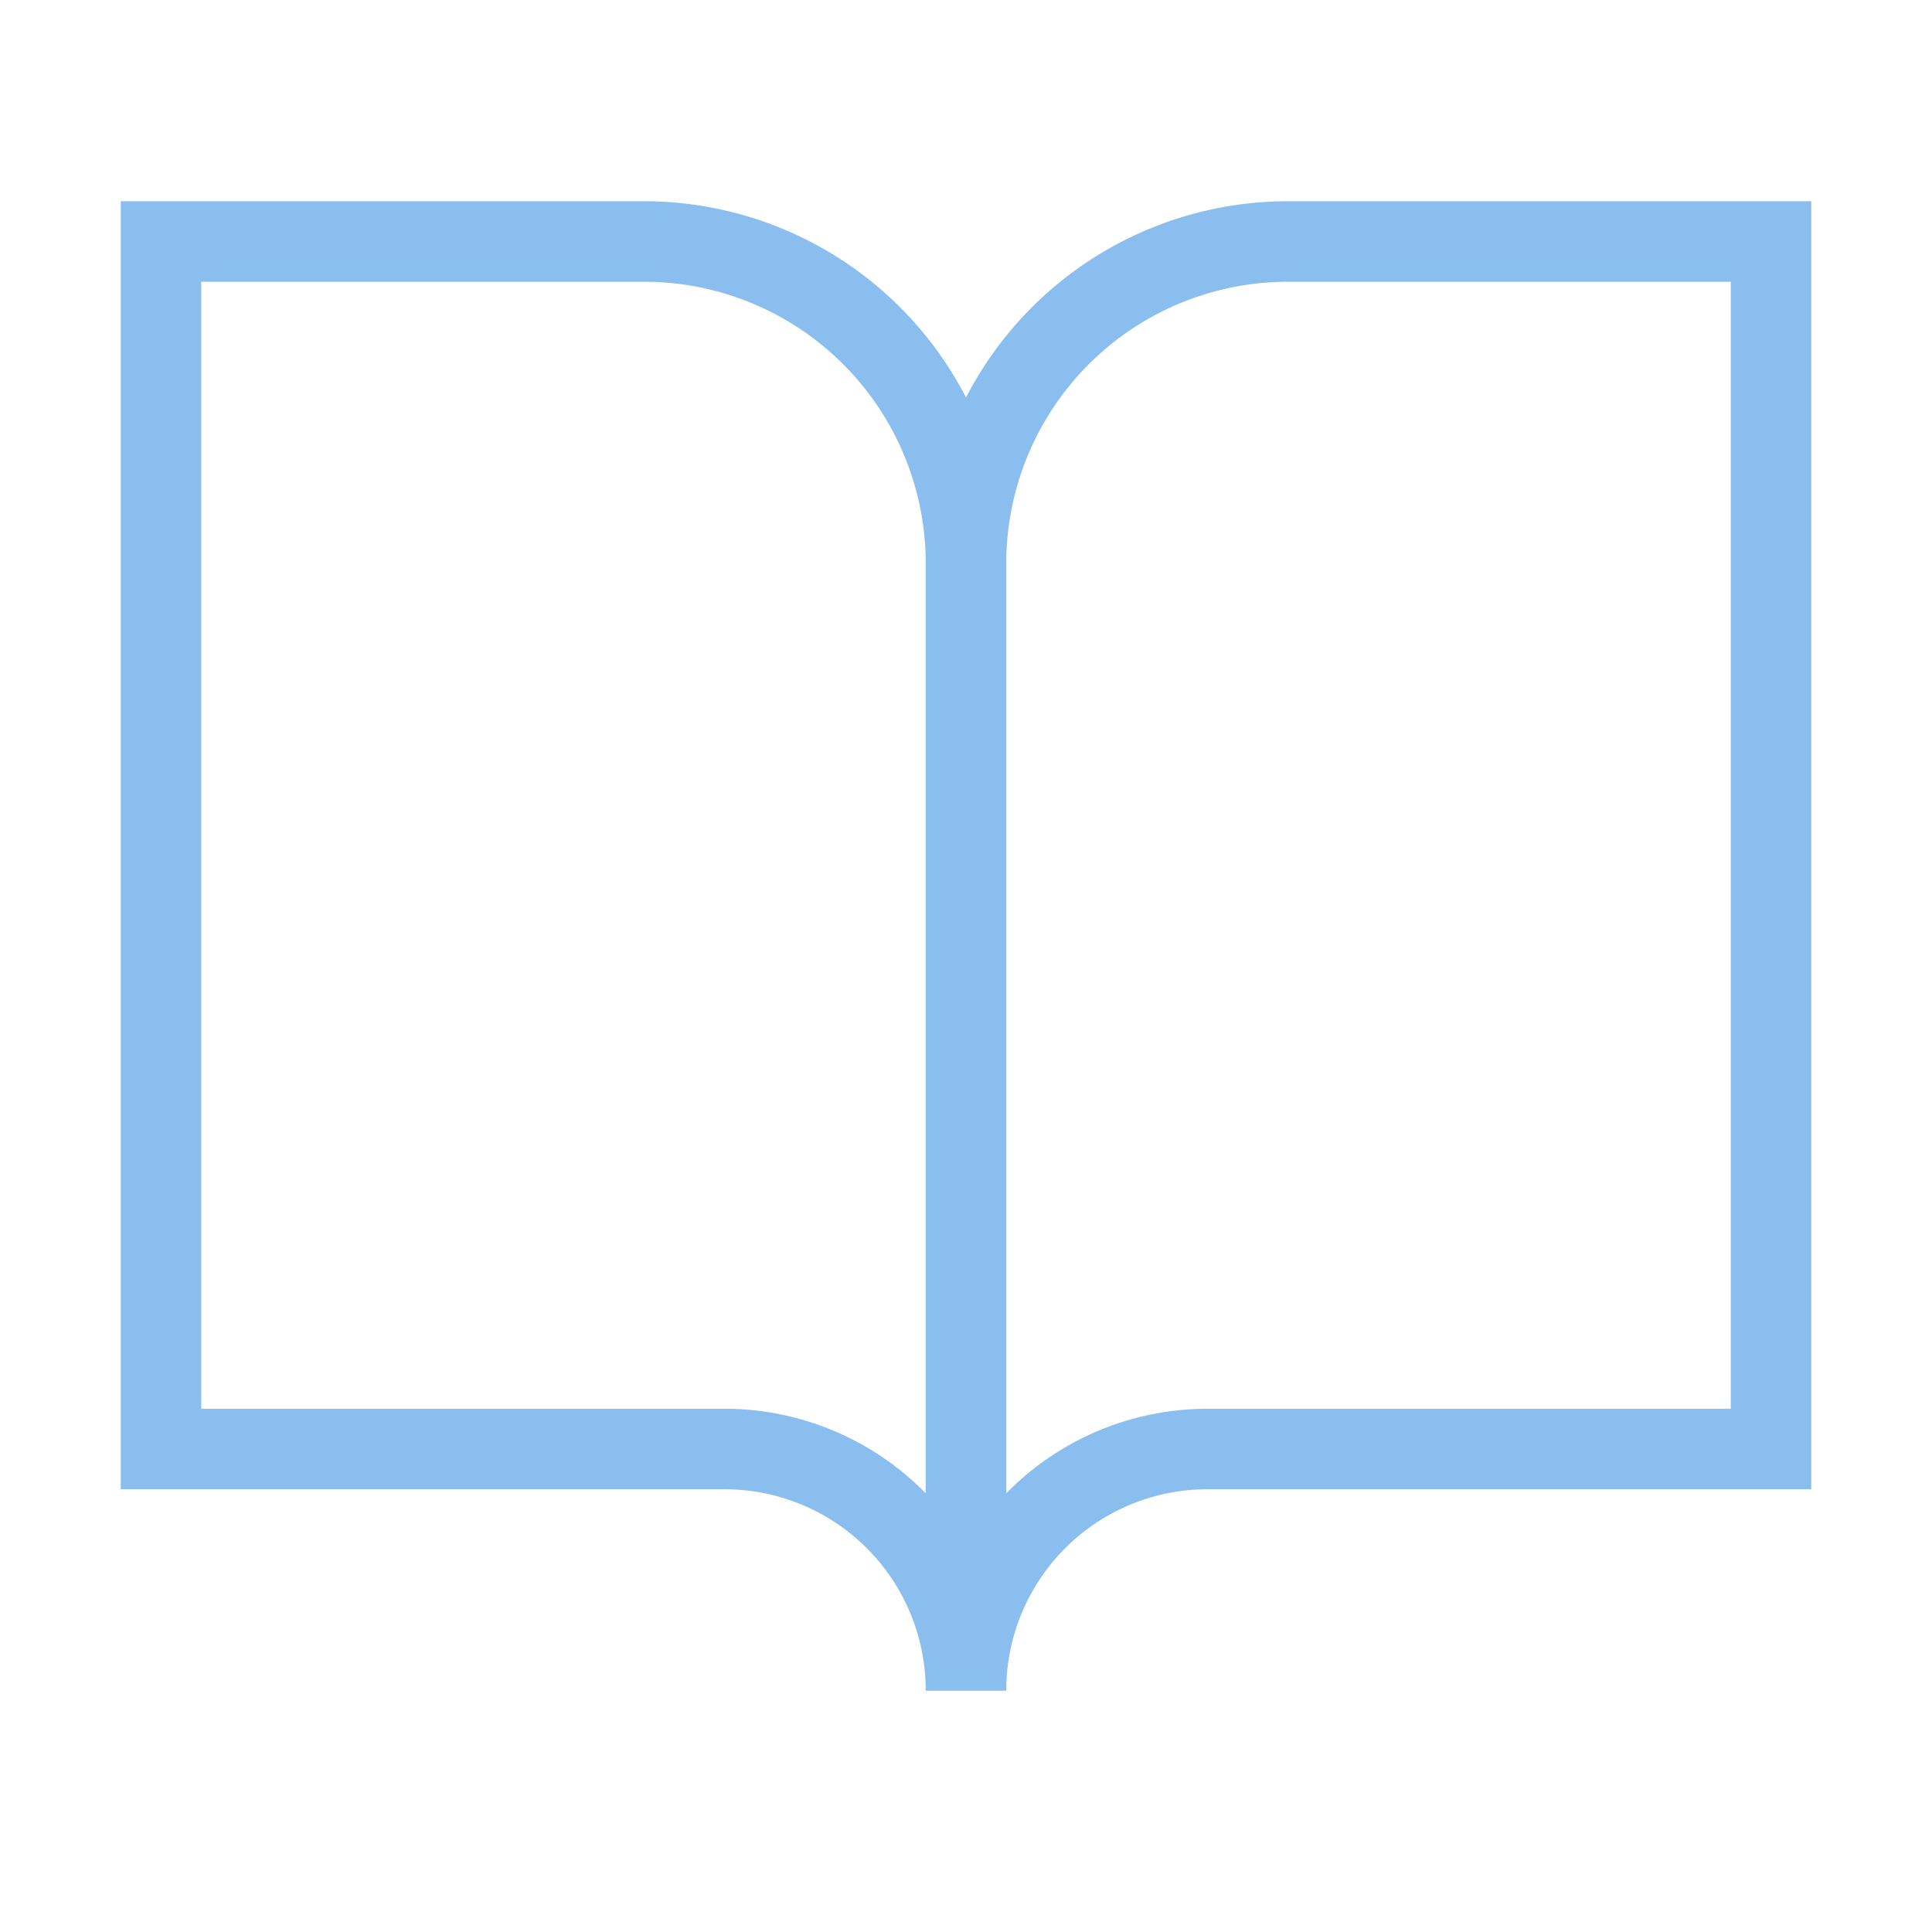
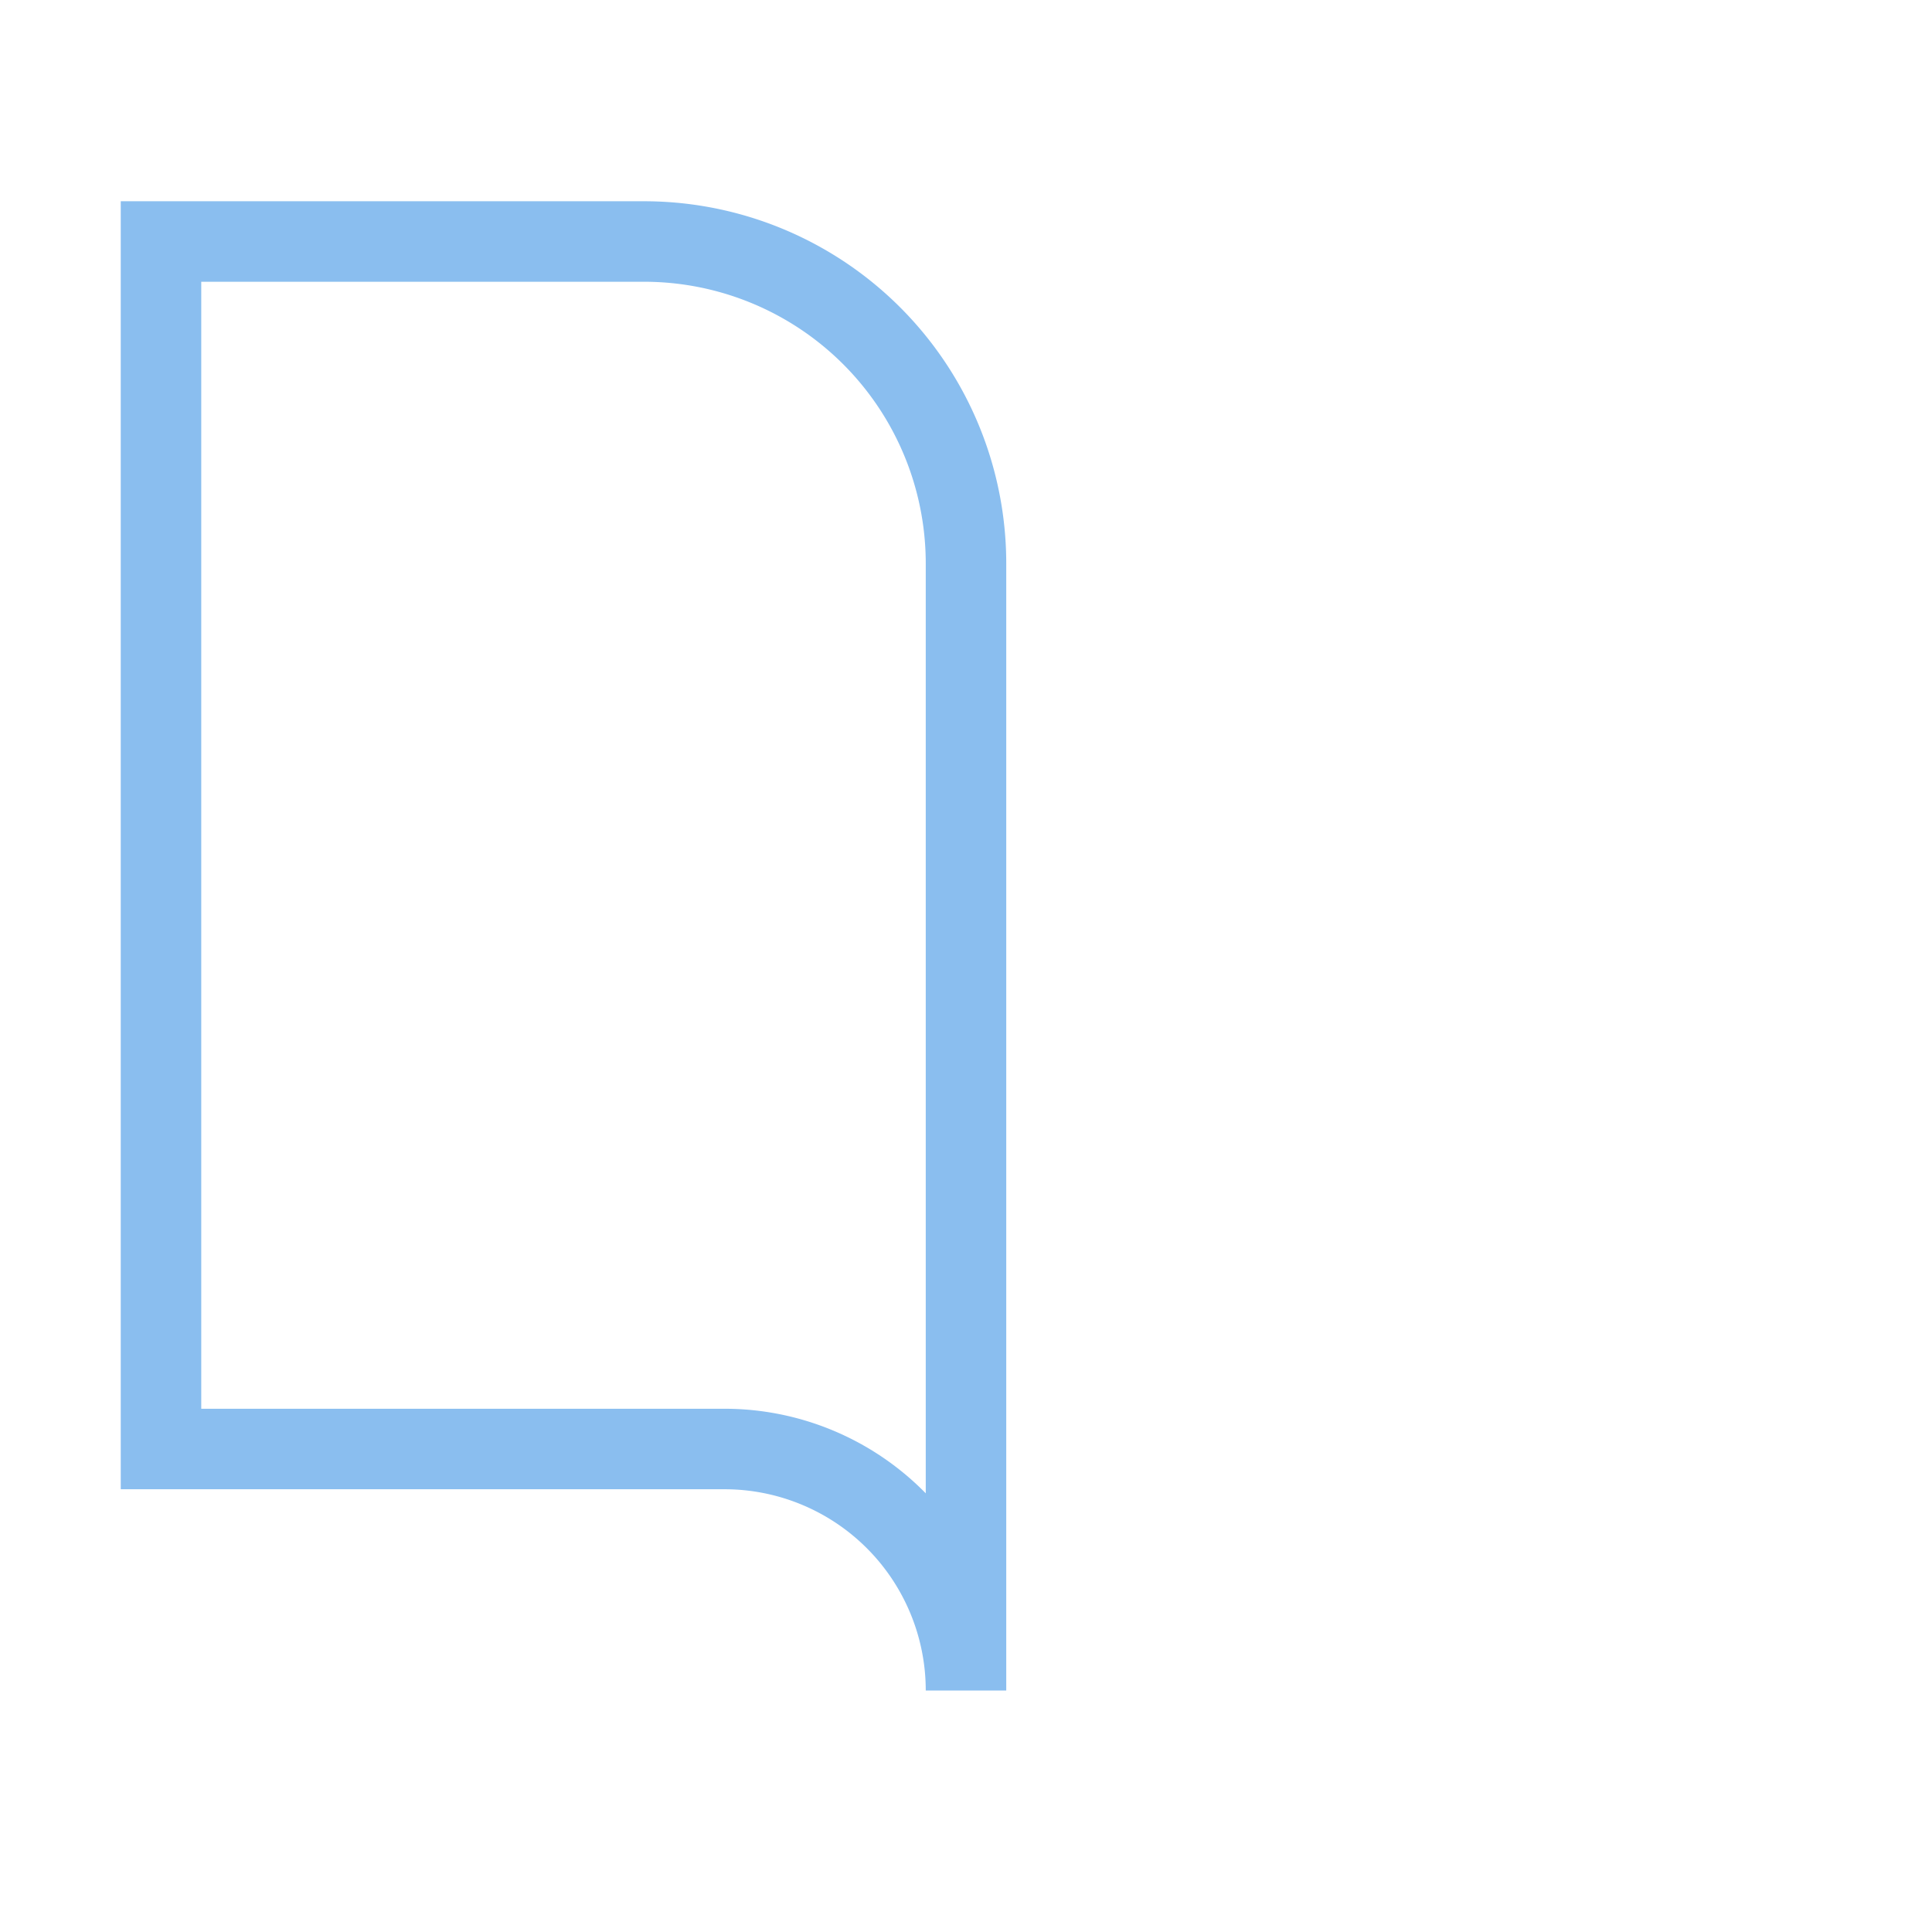
<svg xmlns="http://www.w3.org/2000/svg" width="32" height="32" viewBox="0 0 24 24" fill="none" stroke="#8ABEEF" strokeWidth="2" strokeLinecap="round" strokeLinejoin="round">
  <path d="M2 3h6a4 4 0 0 1 4 4v14a3 3 0 0 0-3-3H2z" />
-   <path d="M22 3h-6a4 4 0 0 0-4 4v14a3 3 0 0 1 3-3h7z" />
</svg>